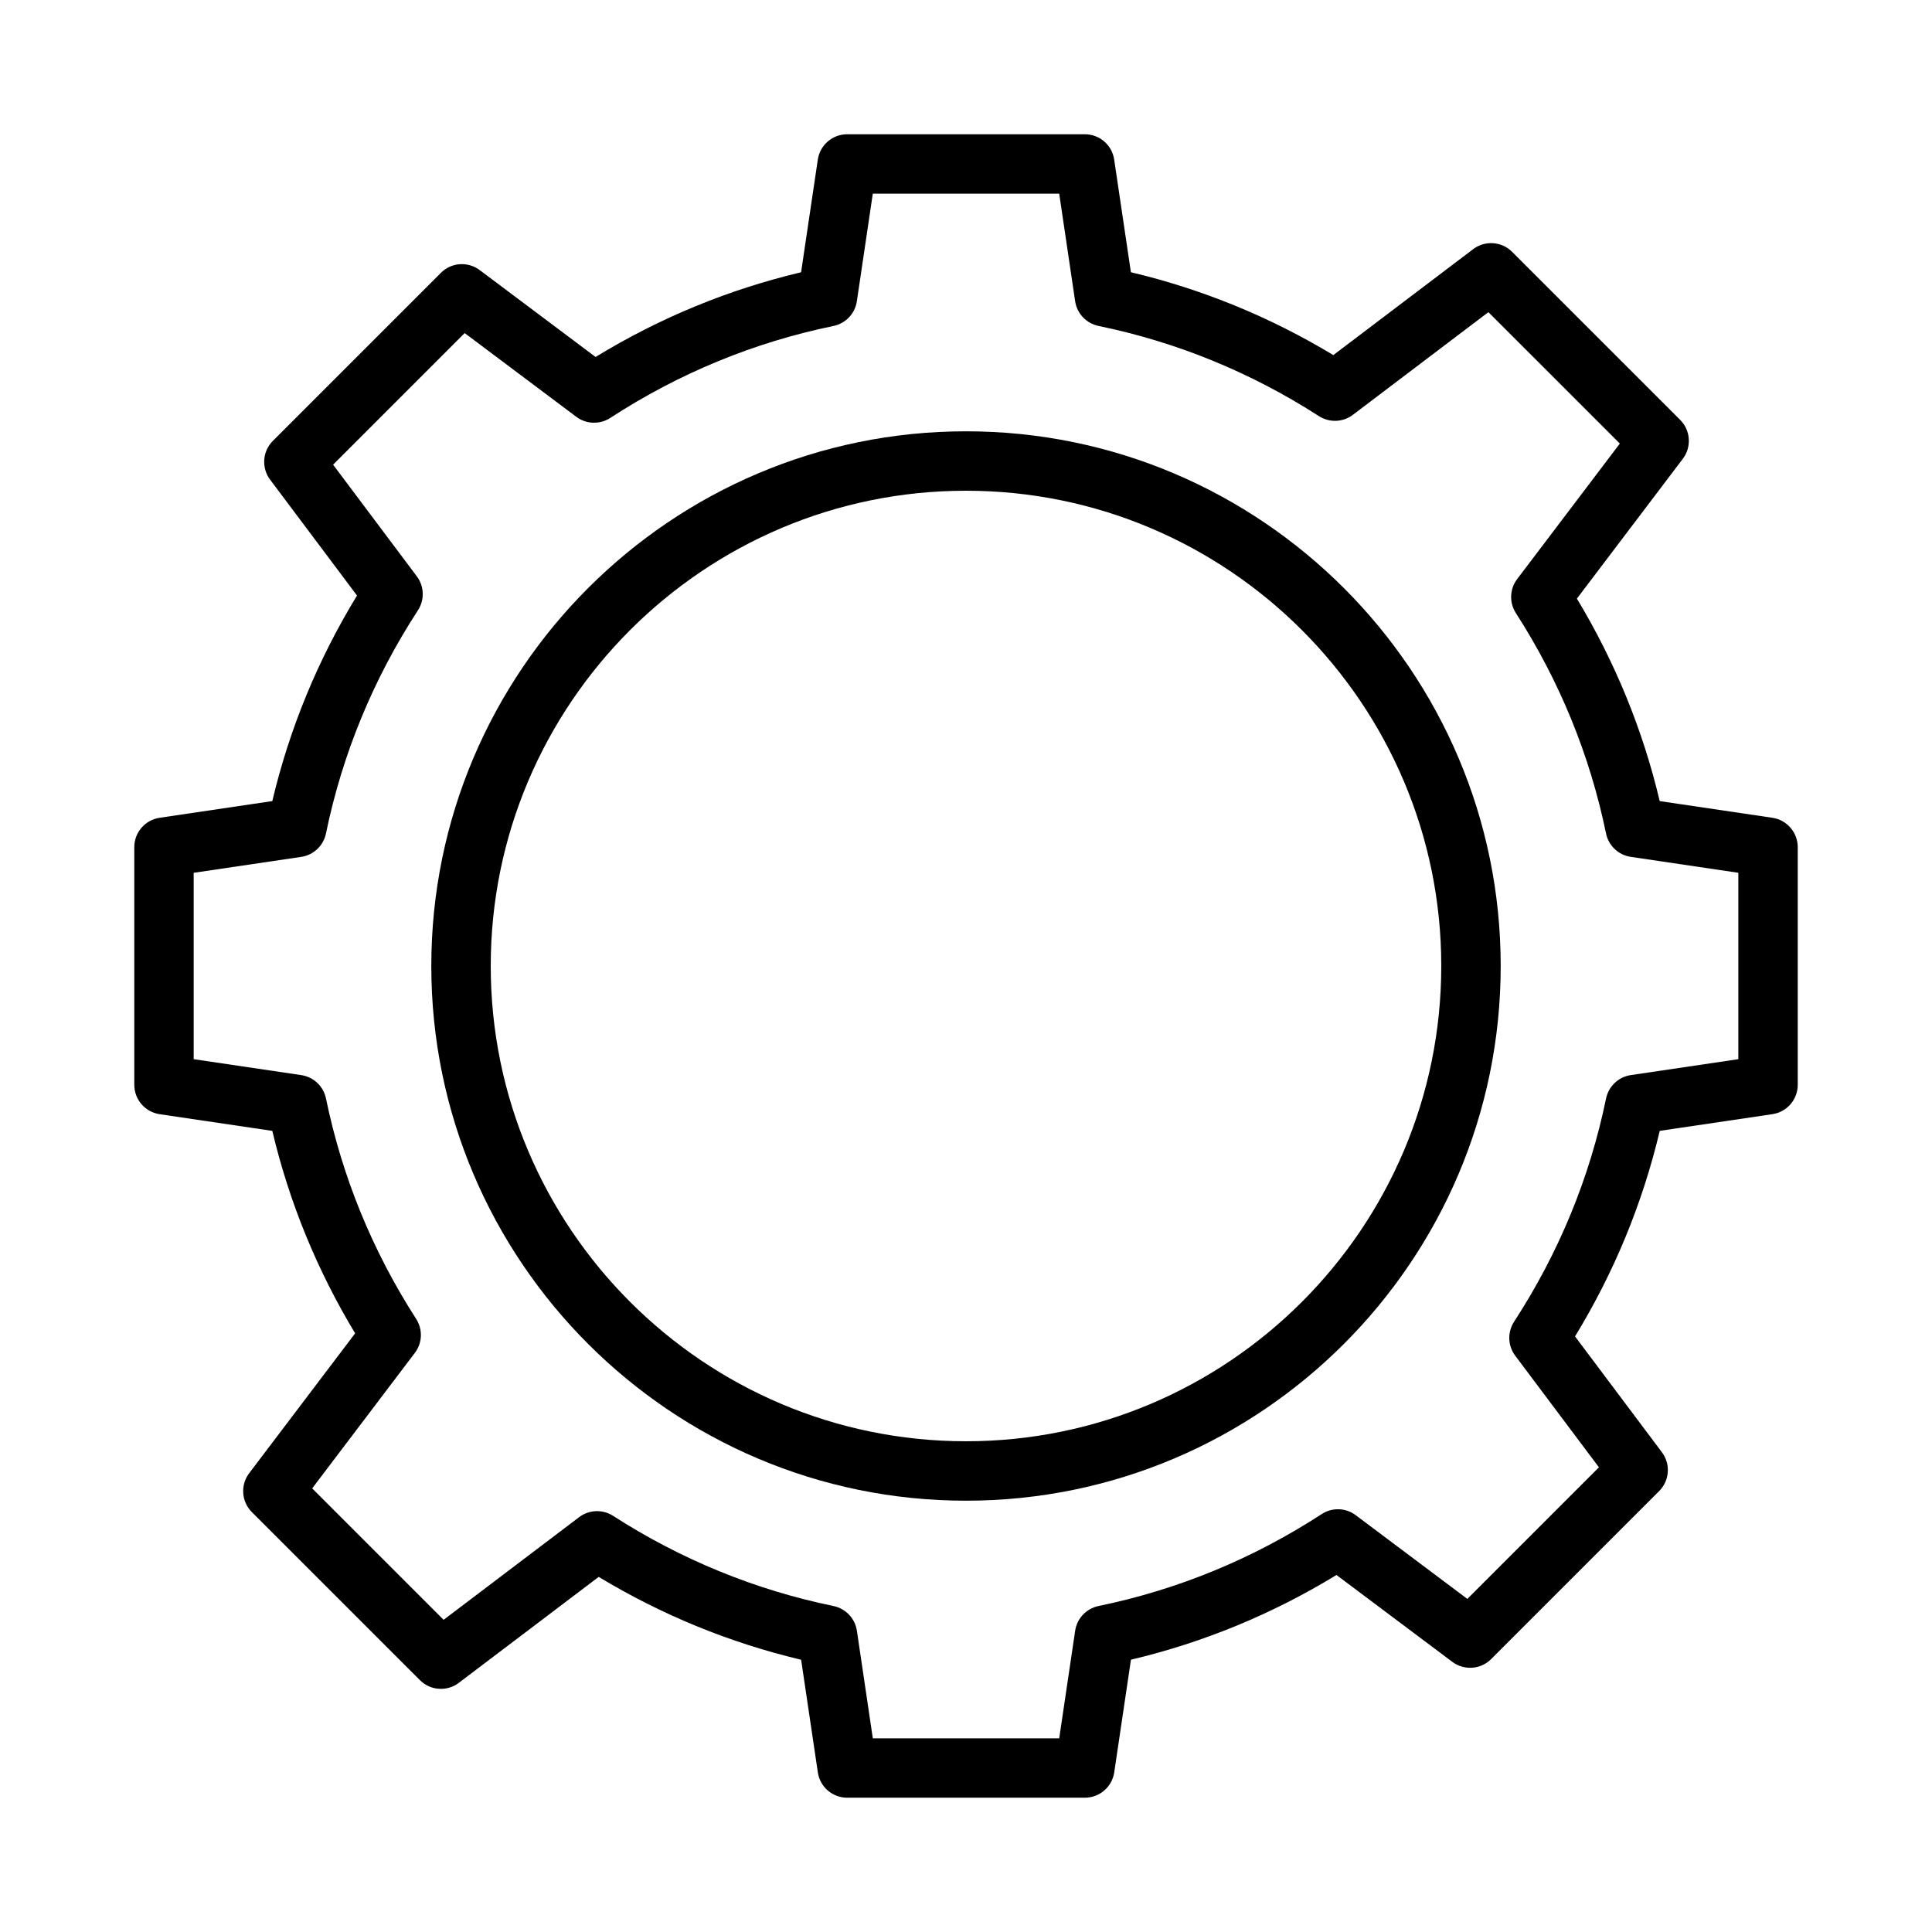
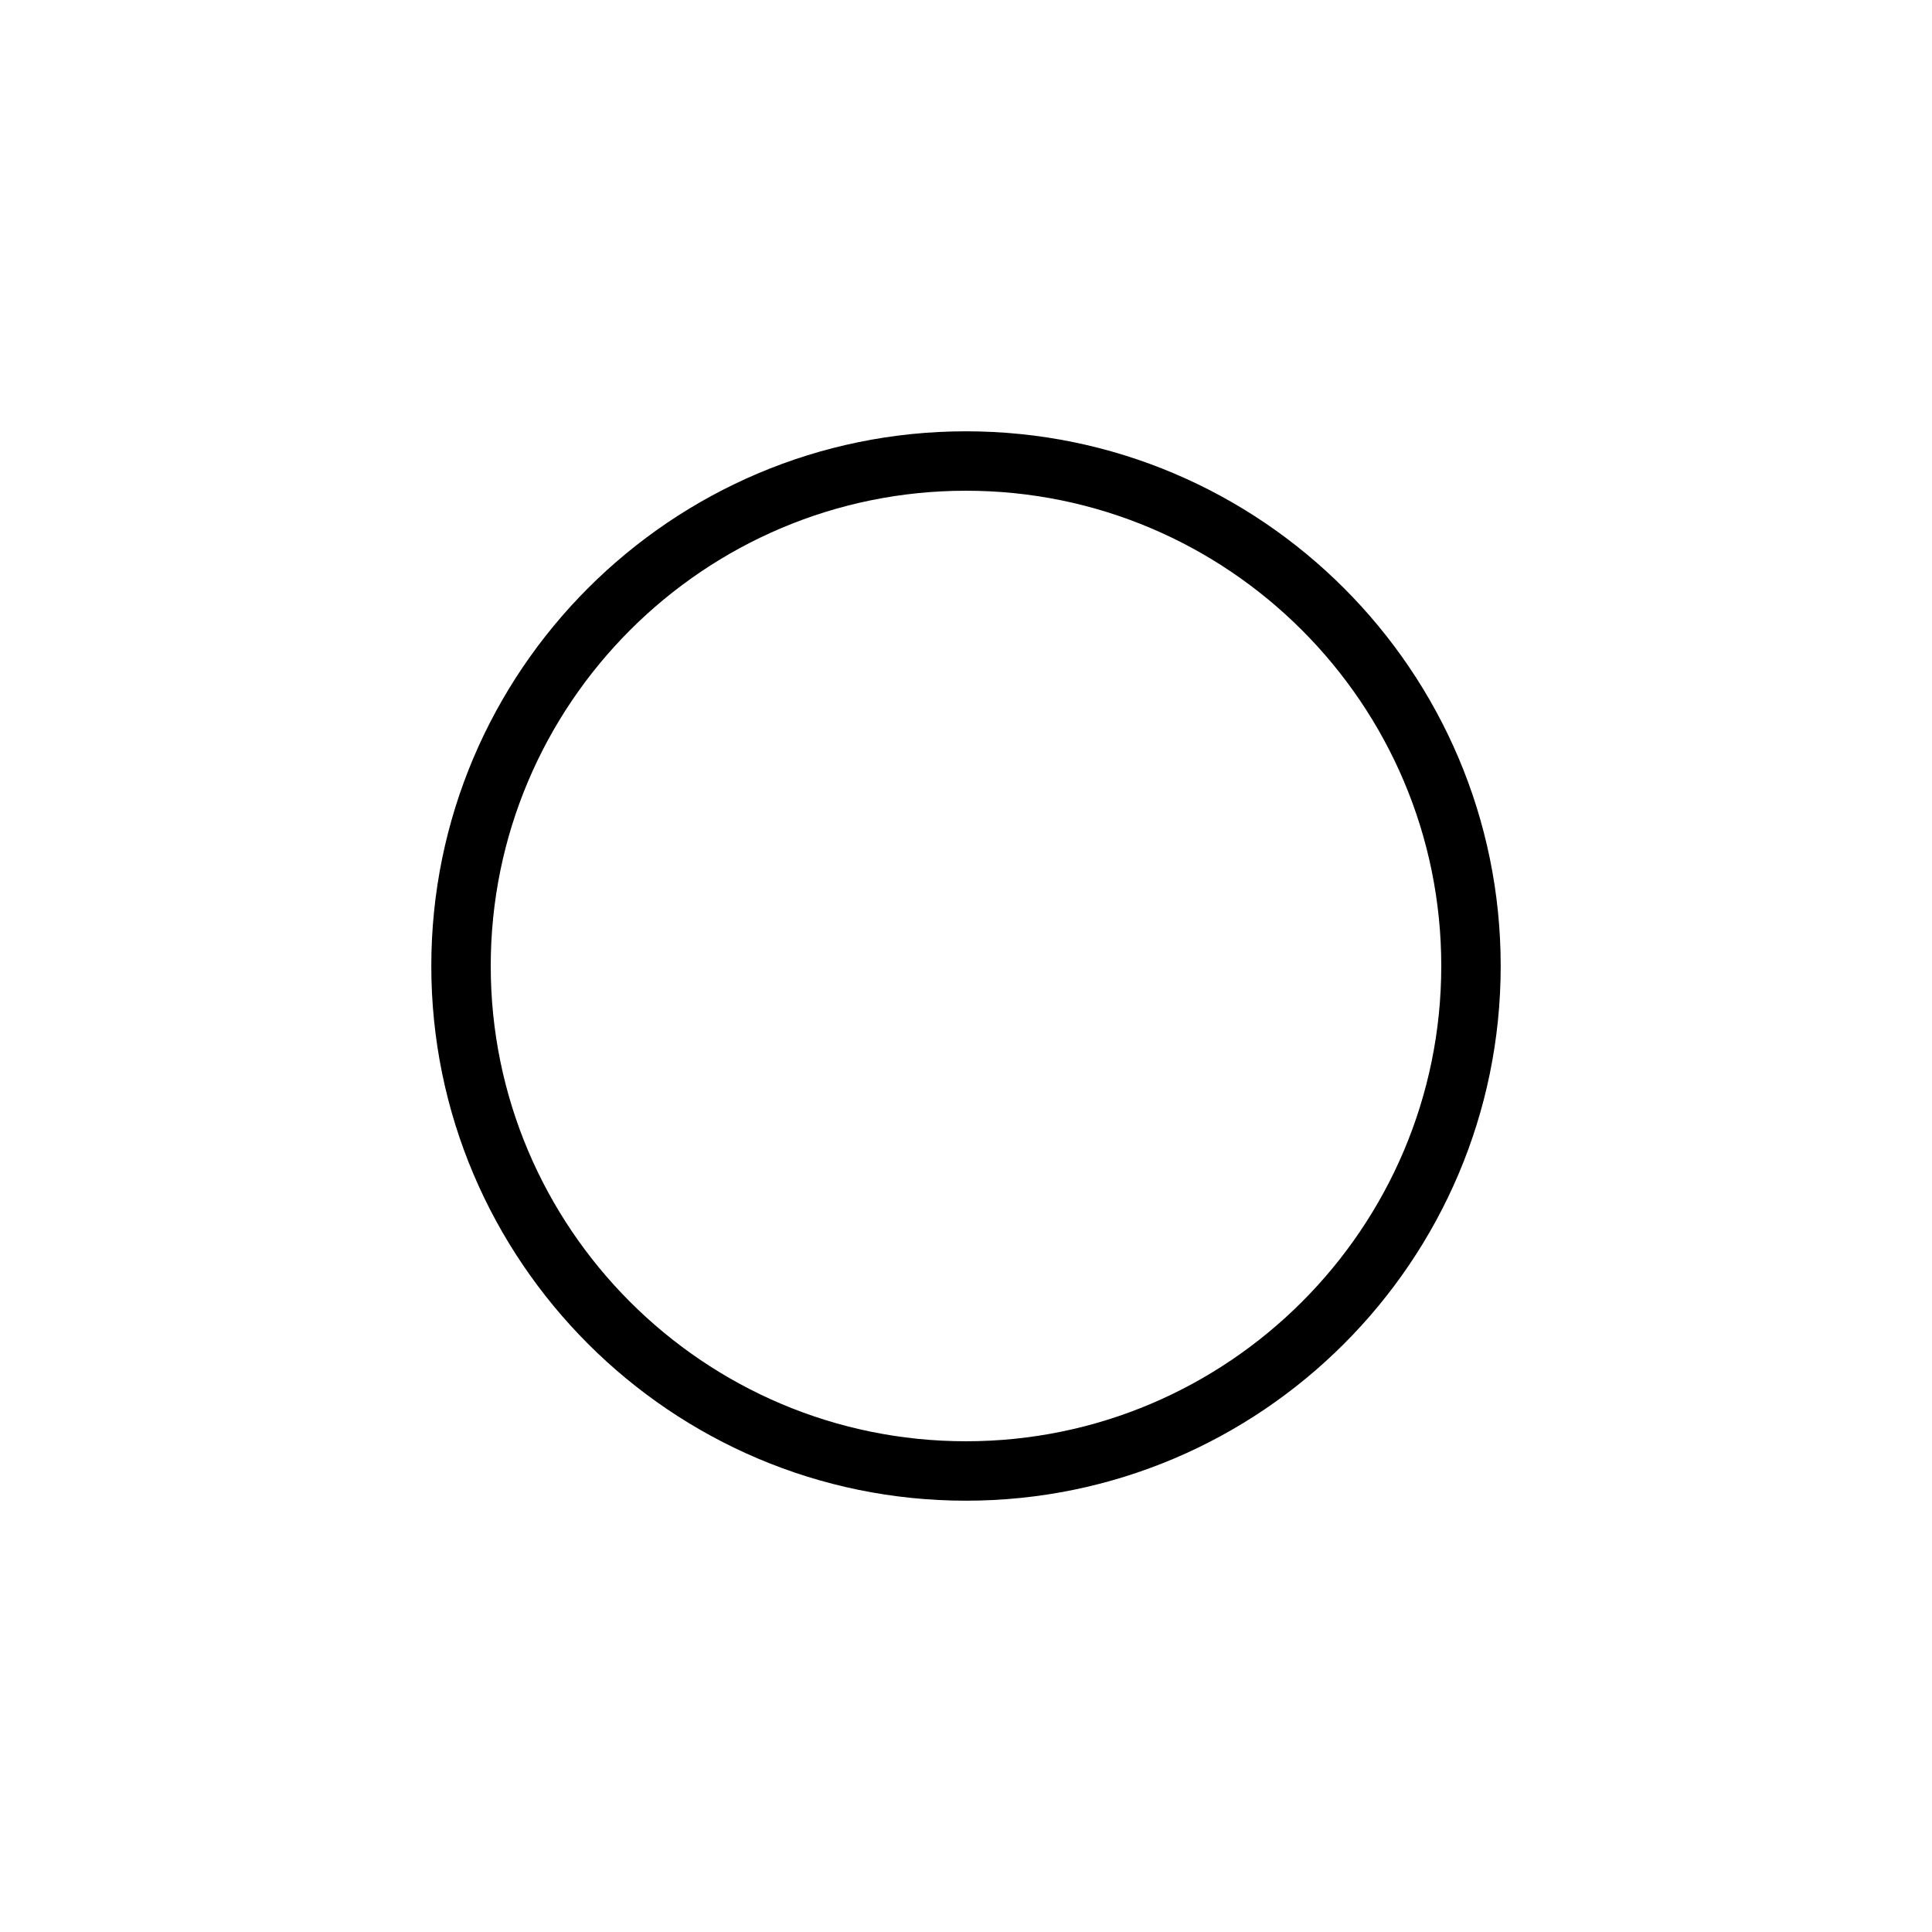
<svg xmlns="http://www.w3.org/2000/svg" fill="#000000" width="800px" height="800px" version="1.1" viewBox="144 144 512 512">
  <g>
-     <path d="m613.7 360.72-29.859-4.422c-4.473-18.895-11.84-36.895-21.949-53.656l28.074-37.055c2.375-3.137 2.074-7.543-0.707-10.32l-44.535-44.531c-2.781-2.781-7.188-3.078-10.316-0.707l-37.062 28.074c-16.758-10.117-34.762-17.48-53.645-21.957l-4.43-29.855c-0.559-3.852-3.875-6.711-7.777-6.711h-62.977c-3.906 0-7.219 2.859-7.789 6.719l-4.43 29.855c-19.211 4.551-37.484 12.082-54.465 22.449l-30.703-23.023c-3.137-2.356-7.527-2.047-10.285 0.73l-44.527 44.527c-2.769 2.773-3.082 7.152-0.73 10.289l23.023 30.699c-10.363 16.977-17.895 35.254-22.449 54.473l-29.859 4.422c-3.856 0.574-6.715 3.887-6.715 7.789v62.977c0 3.902 2.859 7.215 6.719 7.789l29.859 4.422c4.473 18.895 11.84 36.895 21.949 53.656l-28.074 37.055c-2.375 3.137-2.074 7.543 0.707 10.32l44.535 44.531c2.781 2.789 7.195 3.082 10.316 0.707l37.062-28.074c16.758 10.117 34.762 17.48 53.645 21.957l4.43 29.855c0.562 3.848 3.875 6.707 7.781 6.707h62.977c3.906 0 7.219-2.859 7.789-6.719l4.43-29.855c19.211-4.551 37.484-12.082 54.465-22.449l30.703 23.023c3.121 2.34 7.519 2.043 10.285-0.73l44.527-44.531c2.769-2.773 3.082-7.152 0.73-10.289l-23.023-30.699c10.363-16.977 17.895-35.254 22.449-54.473l29.859-4.422c3.852-0.566 6.711-3.883 6.711-7.781v-62.977c0-3.902-2.859-7.215-6.719-7.789zm-9.023 63.973-28.496 4.219c-3.266 0.484-5.887 2.961-6.559 6.199-4.336 21.055-12.539 40.957-24.371 59.148-1.805 2.773-1.684 6.375 0.301 9.016l22.18 29.574-34.871 34.875-29.574-22.18c-2.637-1.992-6.25-2.109-9.008-0.305-18.195 11.836-38.098 20.035-59.156 24.371-3.234 0.668-5.711 3.285-6.195 6.559l-4.223 28.5h-49.398l-4.219-28.496c-0.484-3.269-2.961-5.887-6.195-6.559-20.75-4.269-40.398-12.312-58.41-23.895-2.769-1.785-6.375-1.656-9.008 0.344l-35.91 27.203-34.832-34.828 27.207-35.906c2-2.633 2.137-6.234 0.344-9.012-11.586-18.004-19.617-37.656-23.895-58.41-0.668-3.234-3.281-5.715-6.559-6.199l-28.5-4.219v-49.391l28.496-4.219c3.266-0.484 5.887-2.961 6.559-6.199 4.336-21.055 12.539-40.957 24.371-59.148 1.805-2.773 1.684-6.375-0.301-9.016l-22.18-29.574 34.871-34.875 29.574 22.18c2.629 1.988 6.242 2.098 9.008 0.305 18.195-11.836 38.098-20.035 59.156-24.371 3.234-0.668 5.711-3.285 6.195-6.559l4.223-28.504h49.398l4.219 28.496c0.484 3.269 2.961 5.887 6.195 6.559 20.75 4.269 40.398 12.312 58.41 23.895 2.781 1.793 6.379 1.66 9.008-0.344l35.91-27.203 34.832 34.828-27.207 35.906c-2 2.633-2.137 6.234-0.344 9.012 11.586 18.004 19.617 37.656 23.895 58.41 0.668 3.234 3.281 5.715 6.559 6.199l28.5 4.219z" />
    <path d="m400 258.3c-78.129 0-141.7 63.562-141.7 141.7 0 78.133 63.566 141.7 141.7 141.7s141.7-63.562 141.7-141.7c0-78.129-63.57-141.7-141.7-141.7zm0 267.65c-69.449 0-125.95-56.504-125.95-125.95 0-69.449 56.504-125.95 125.95-125.95s125.95 56.504 125.95 125.95c-0.004 69.453-56.504 125.95-125.95 125.95z" />
  </g>
</svg>